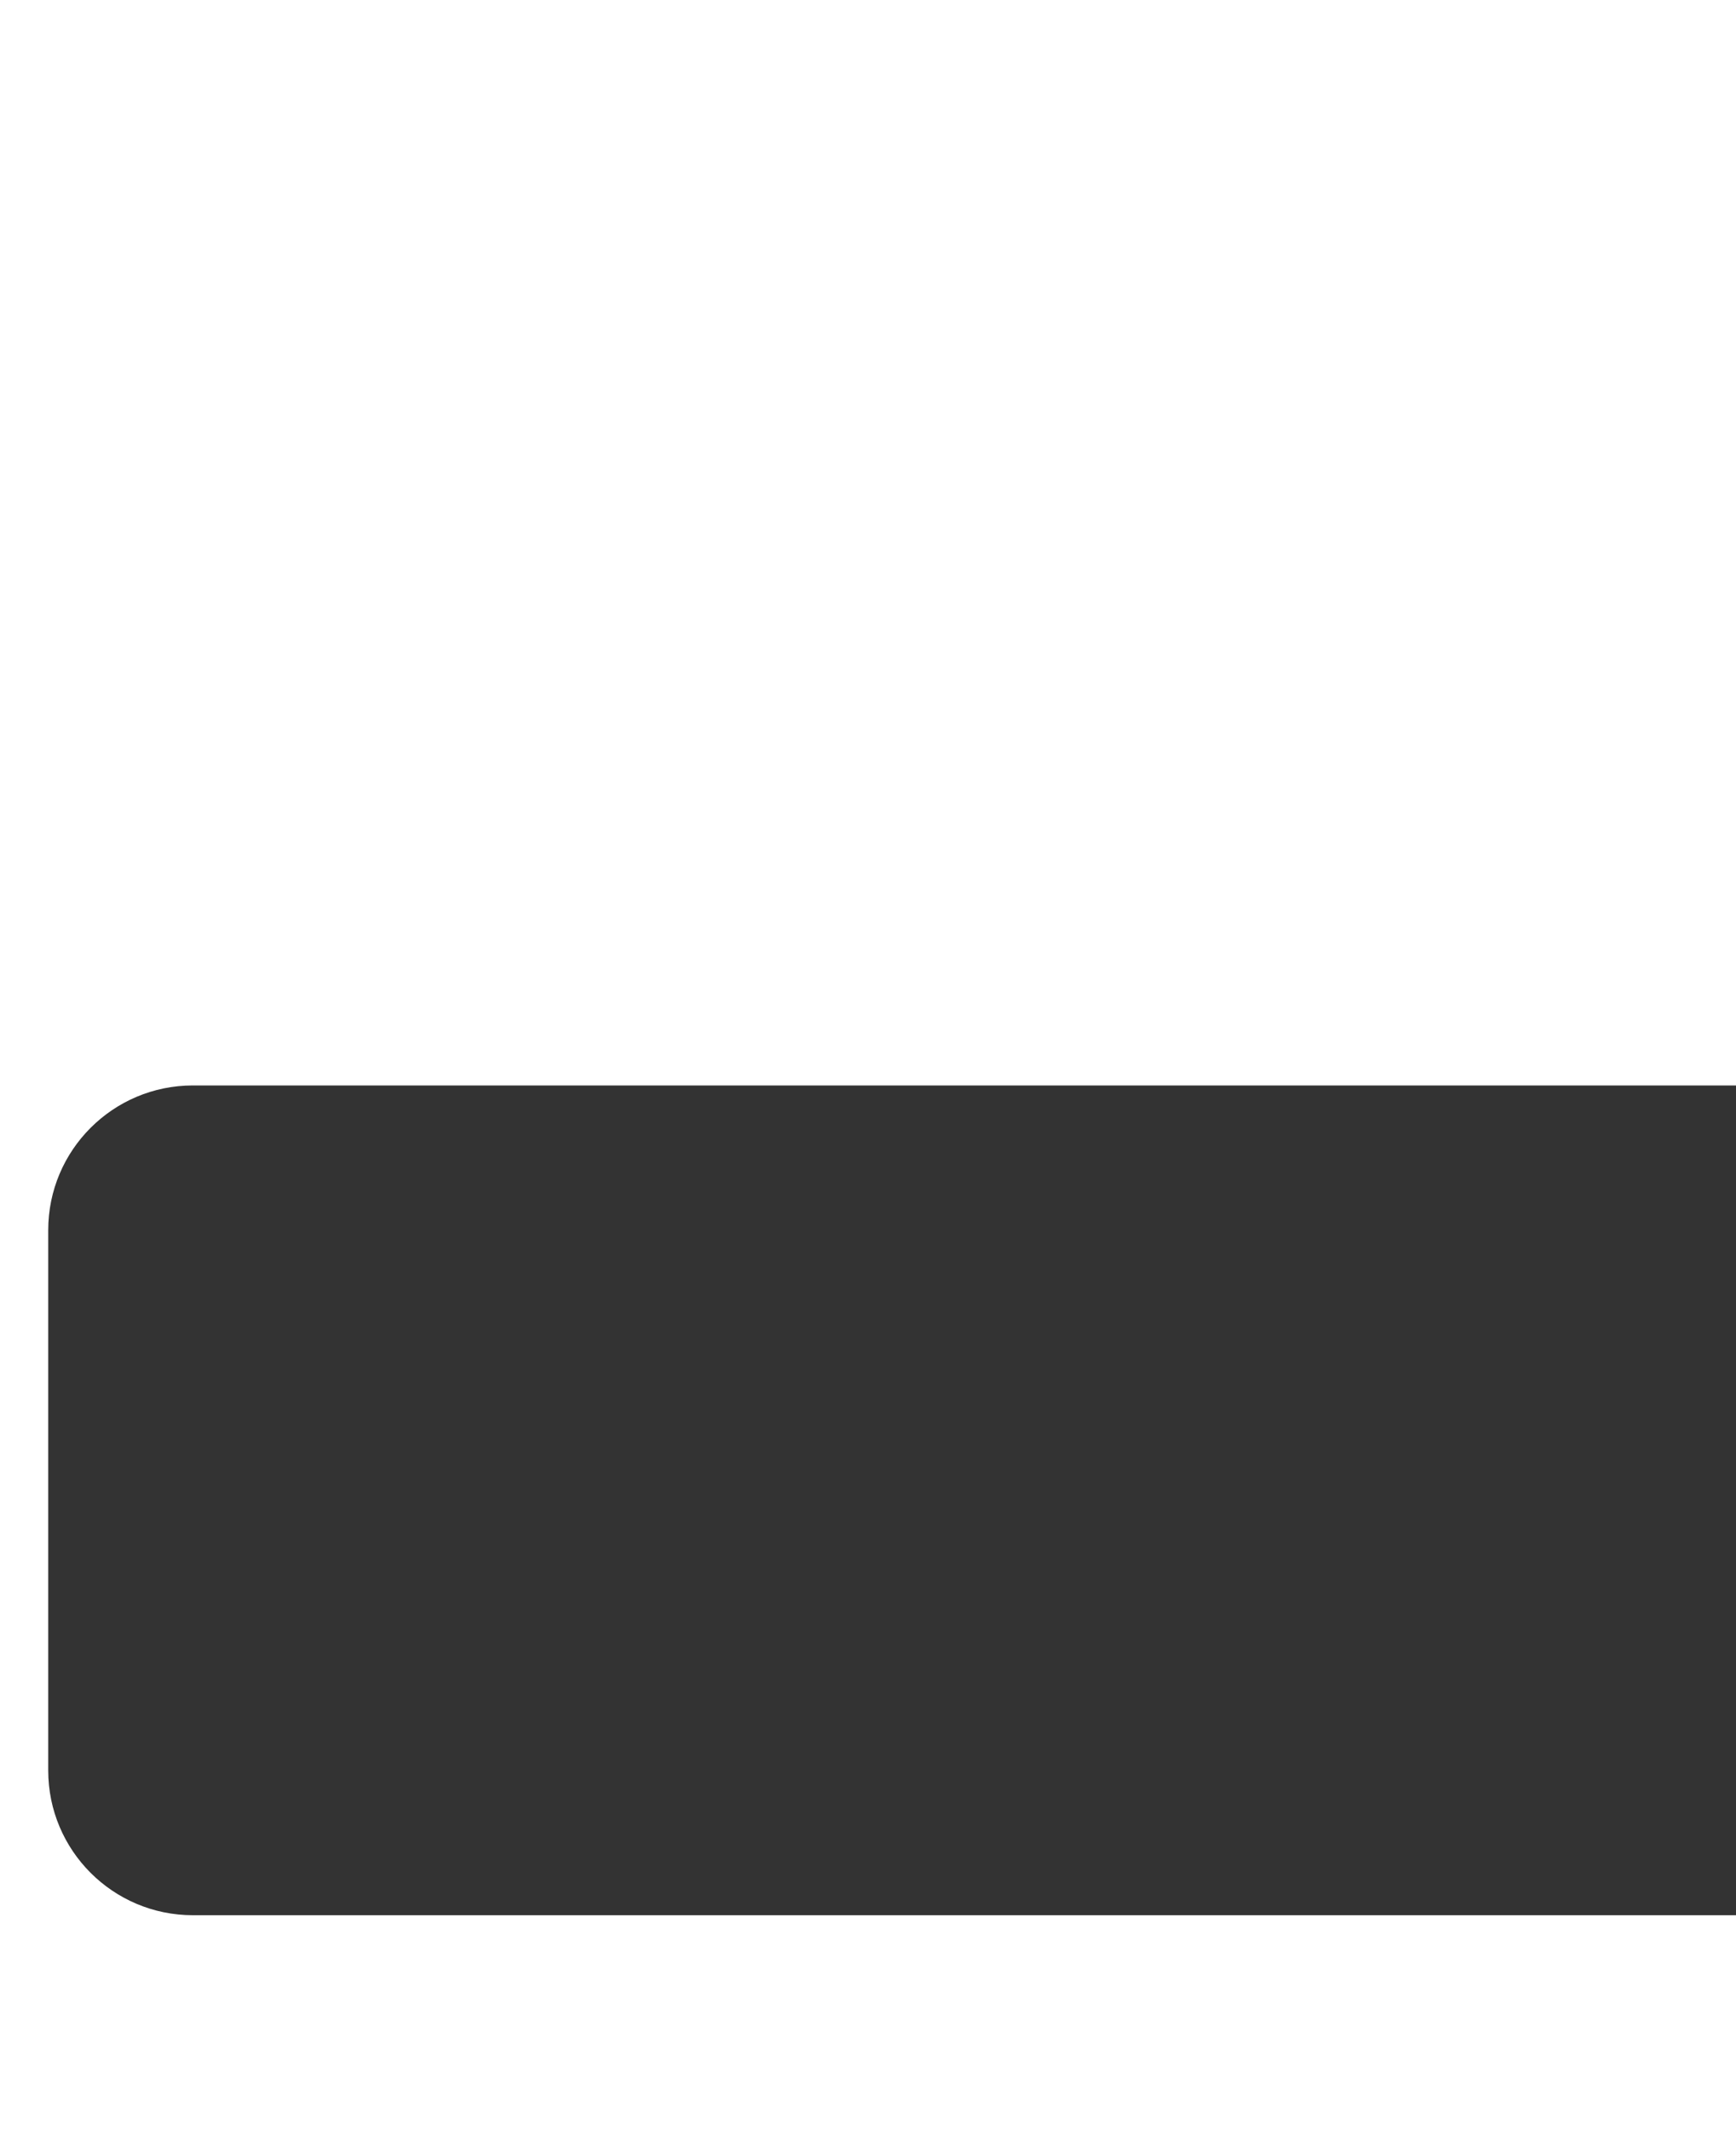
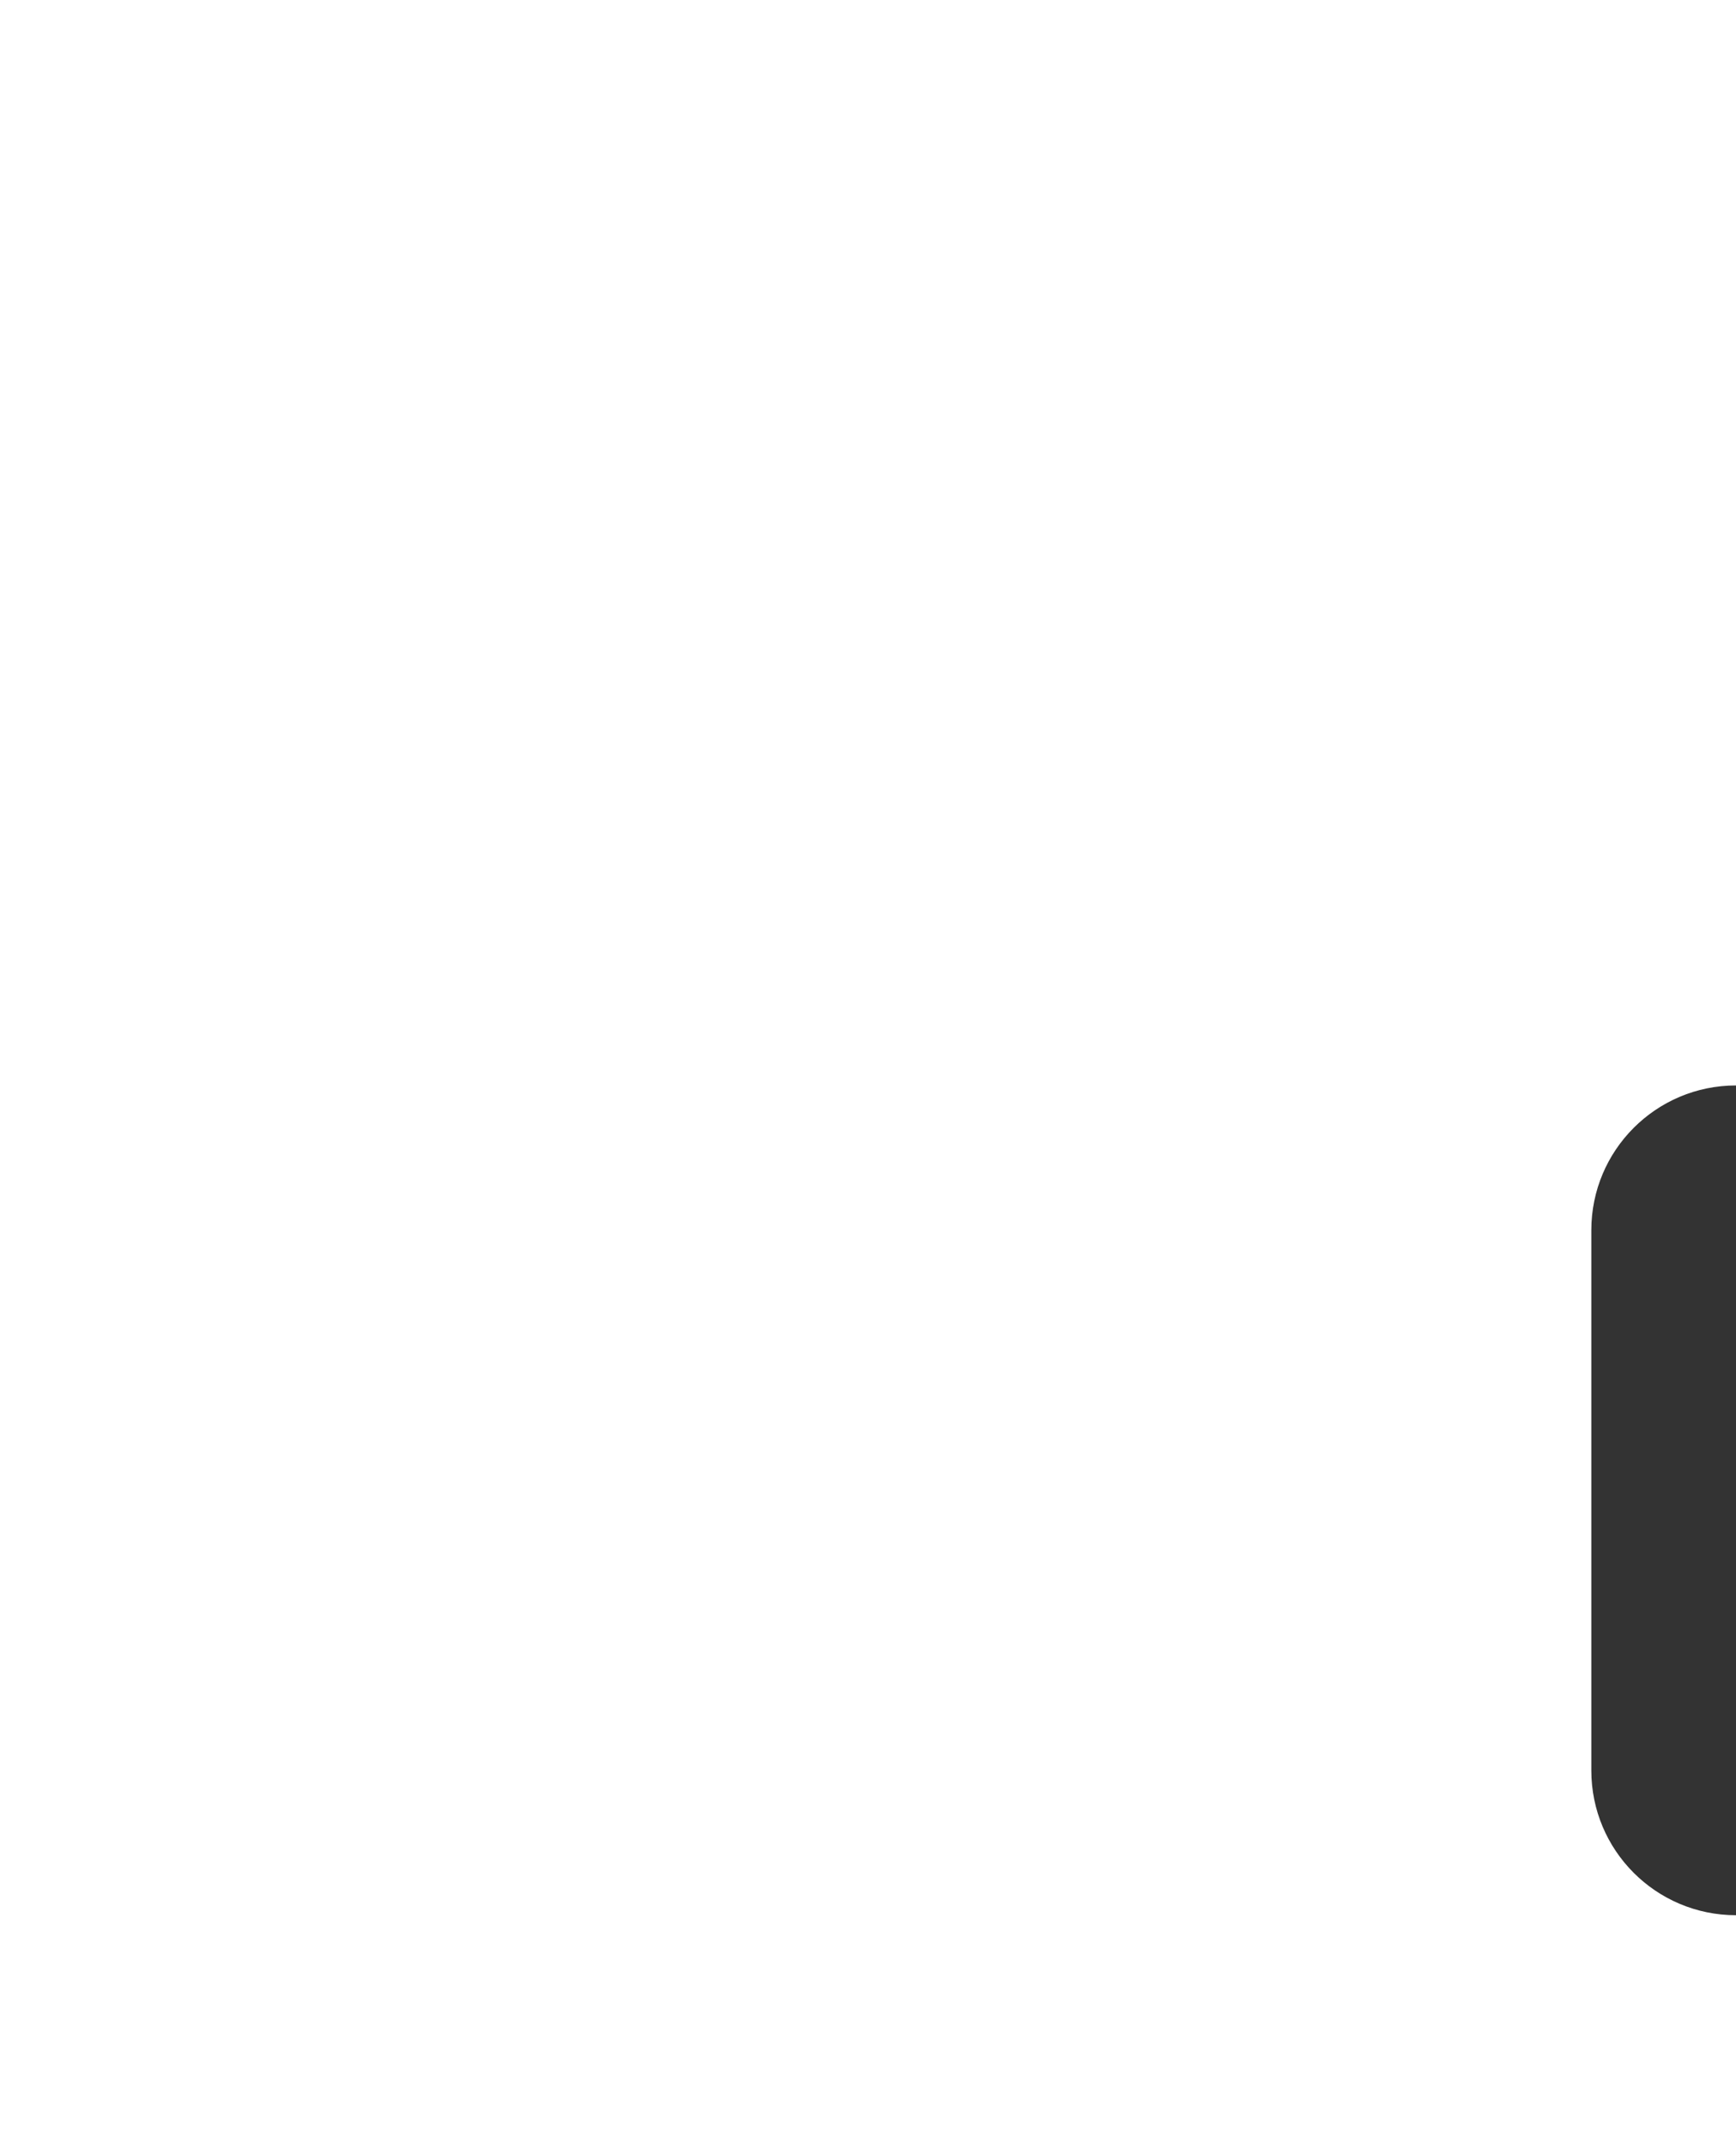
<svg xmlns="http://www.w3.org/2000/svg" width="360" height="442" fill="none">
  <rect width="100%" height="100%" fill="#333333" stroke="none" />
-   <path fill="#fff" d="M360 225H40c-16.568 0-30 13.431-30 30v112c0 16.569 13.432 30 30 30h320v45H0V0h360z" />
+   <path fill="#fff" d="M360 225c-16.568 0-30 13.431-30 30v112c0 16.569 13.432 30 30 30h320v45H0V0h360z" />
</svg>